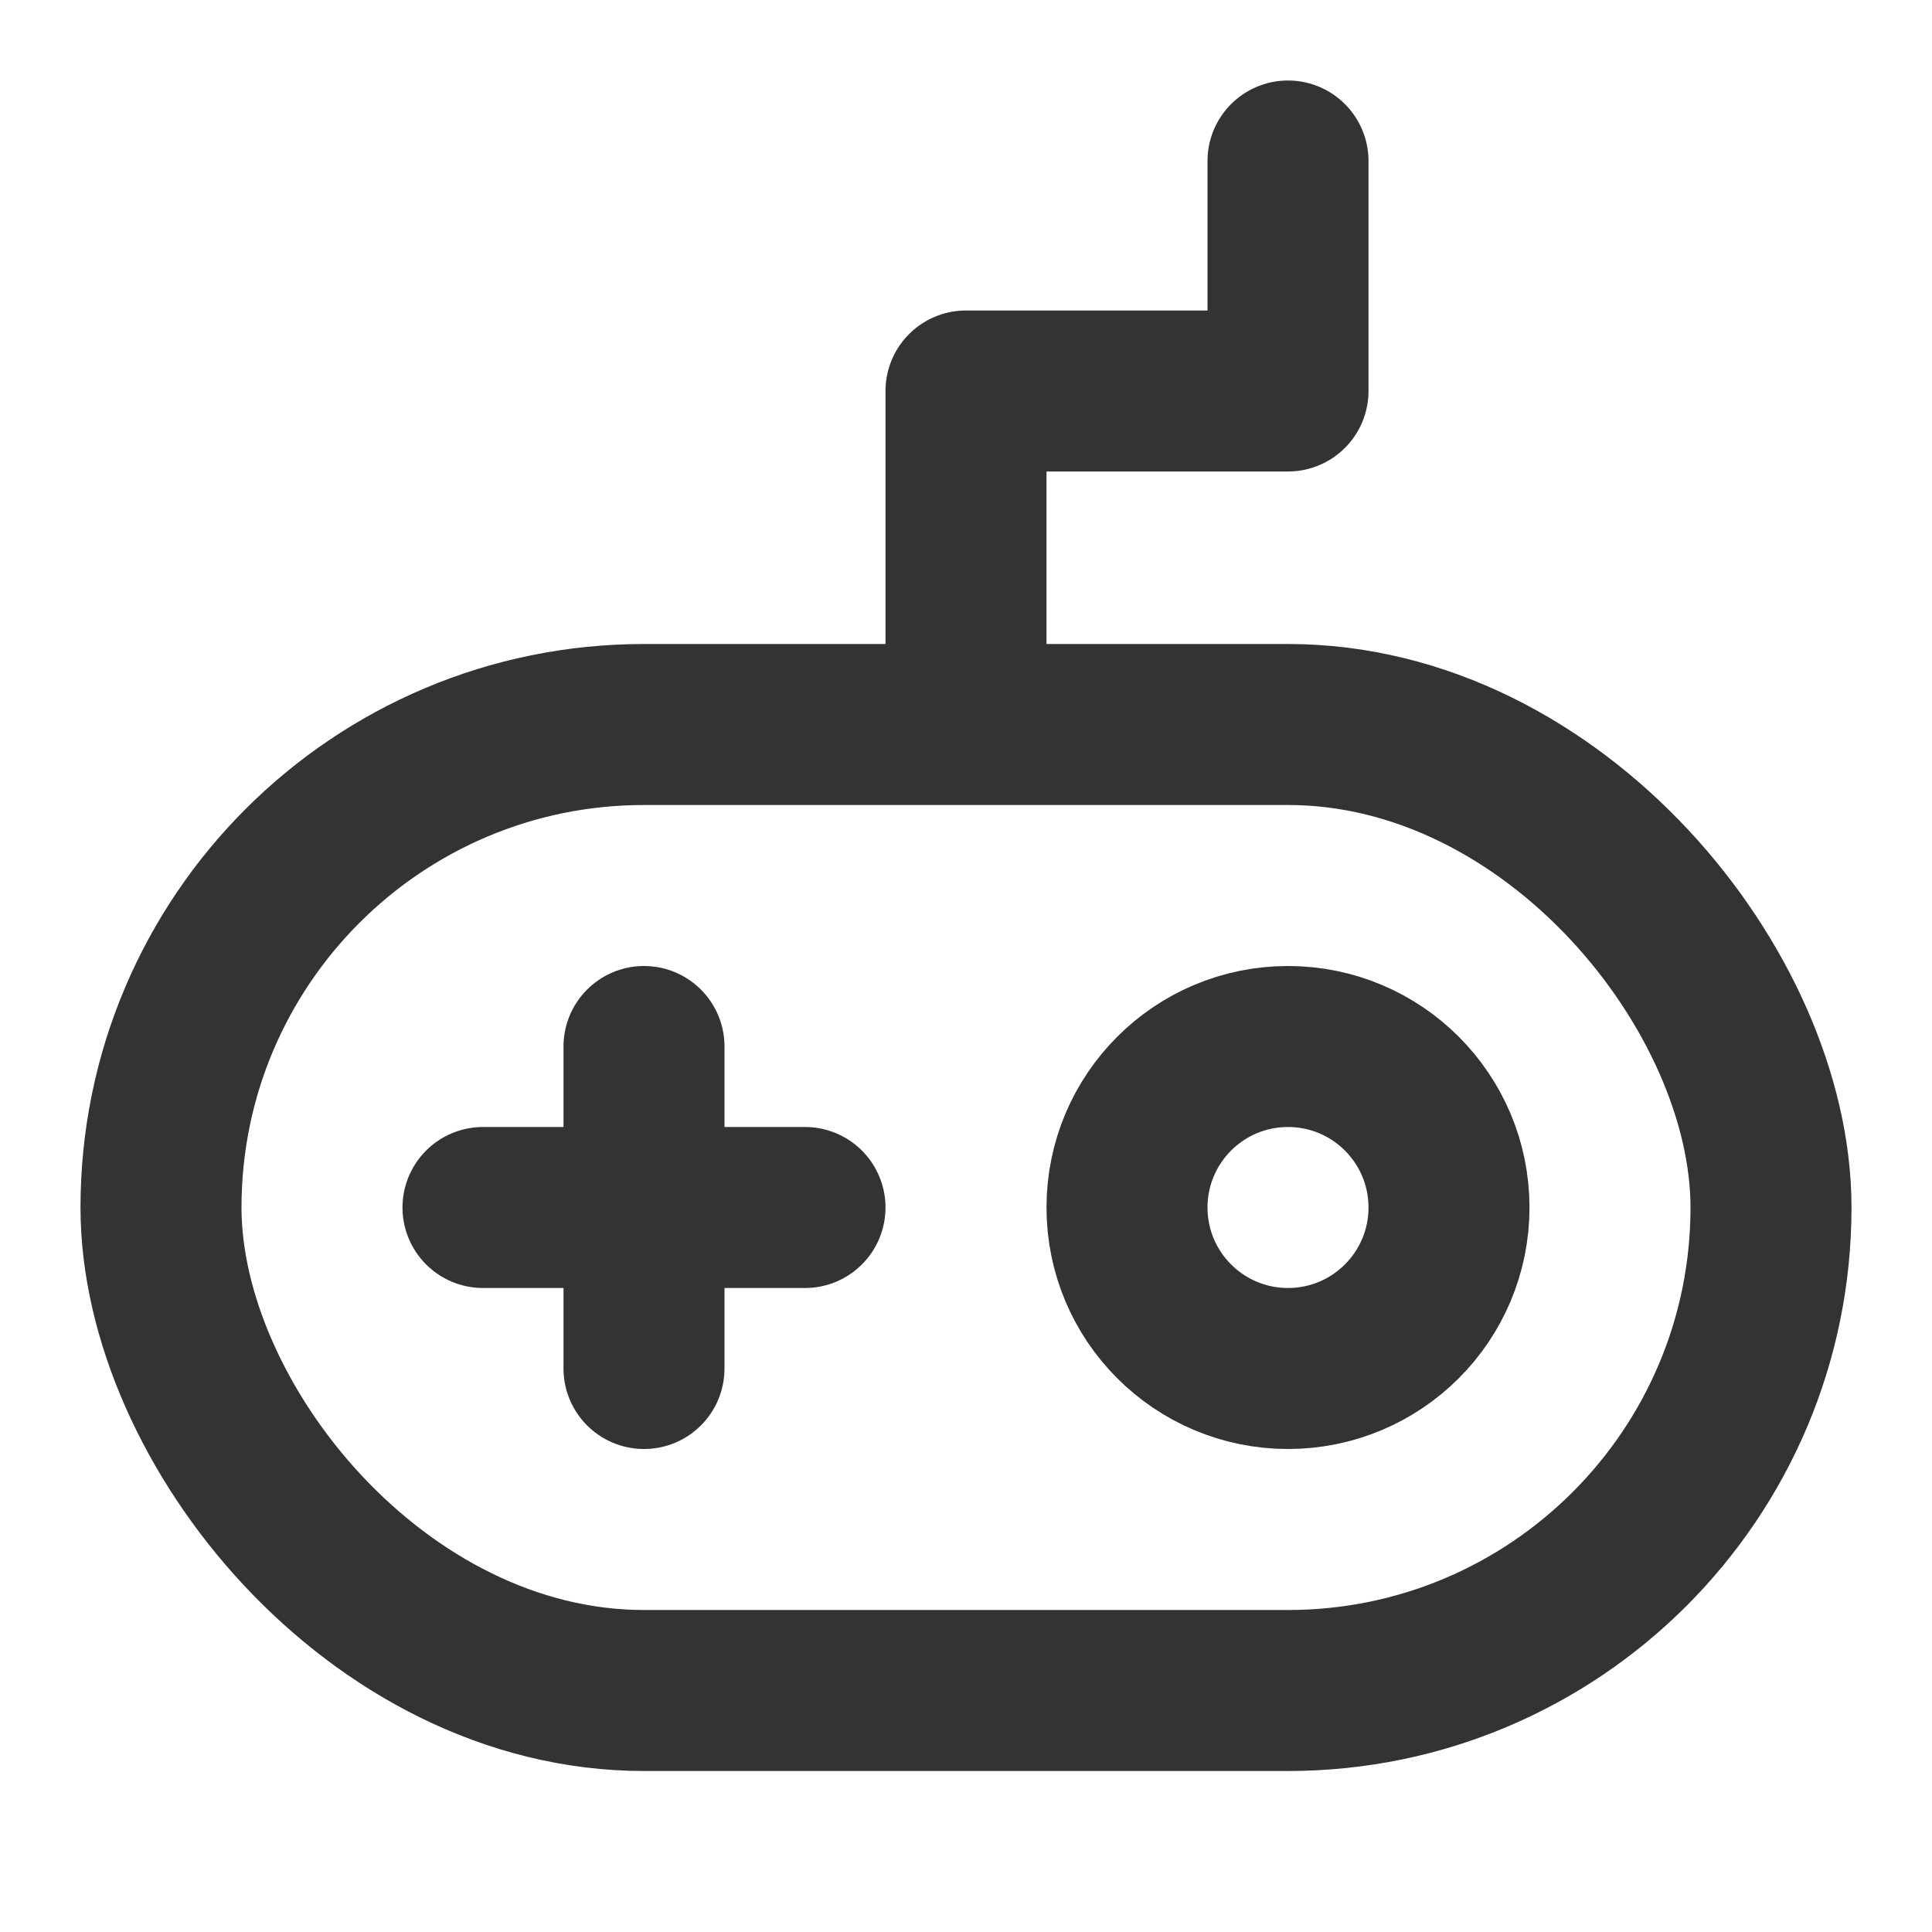
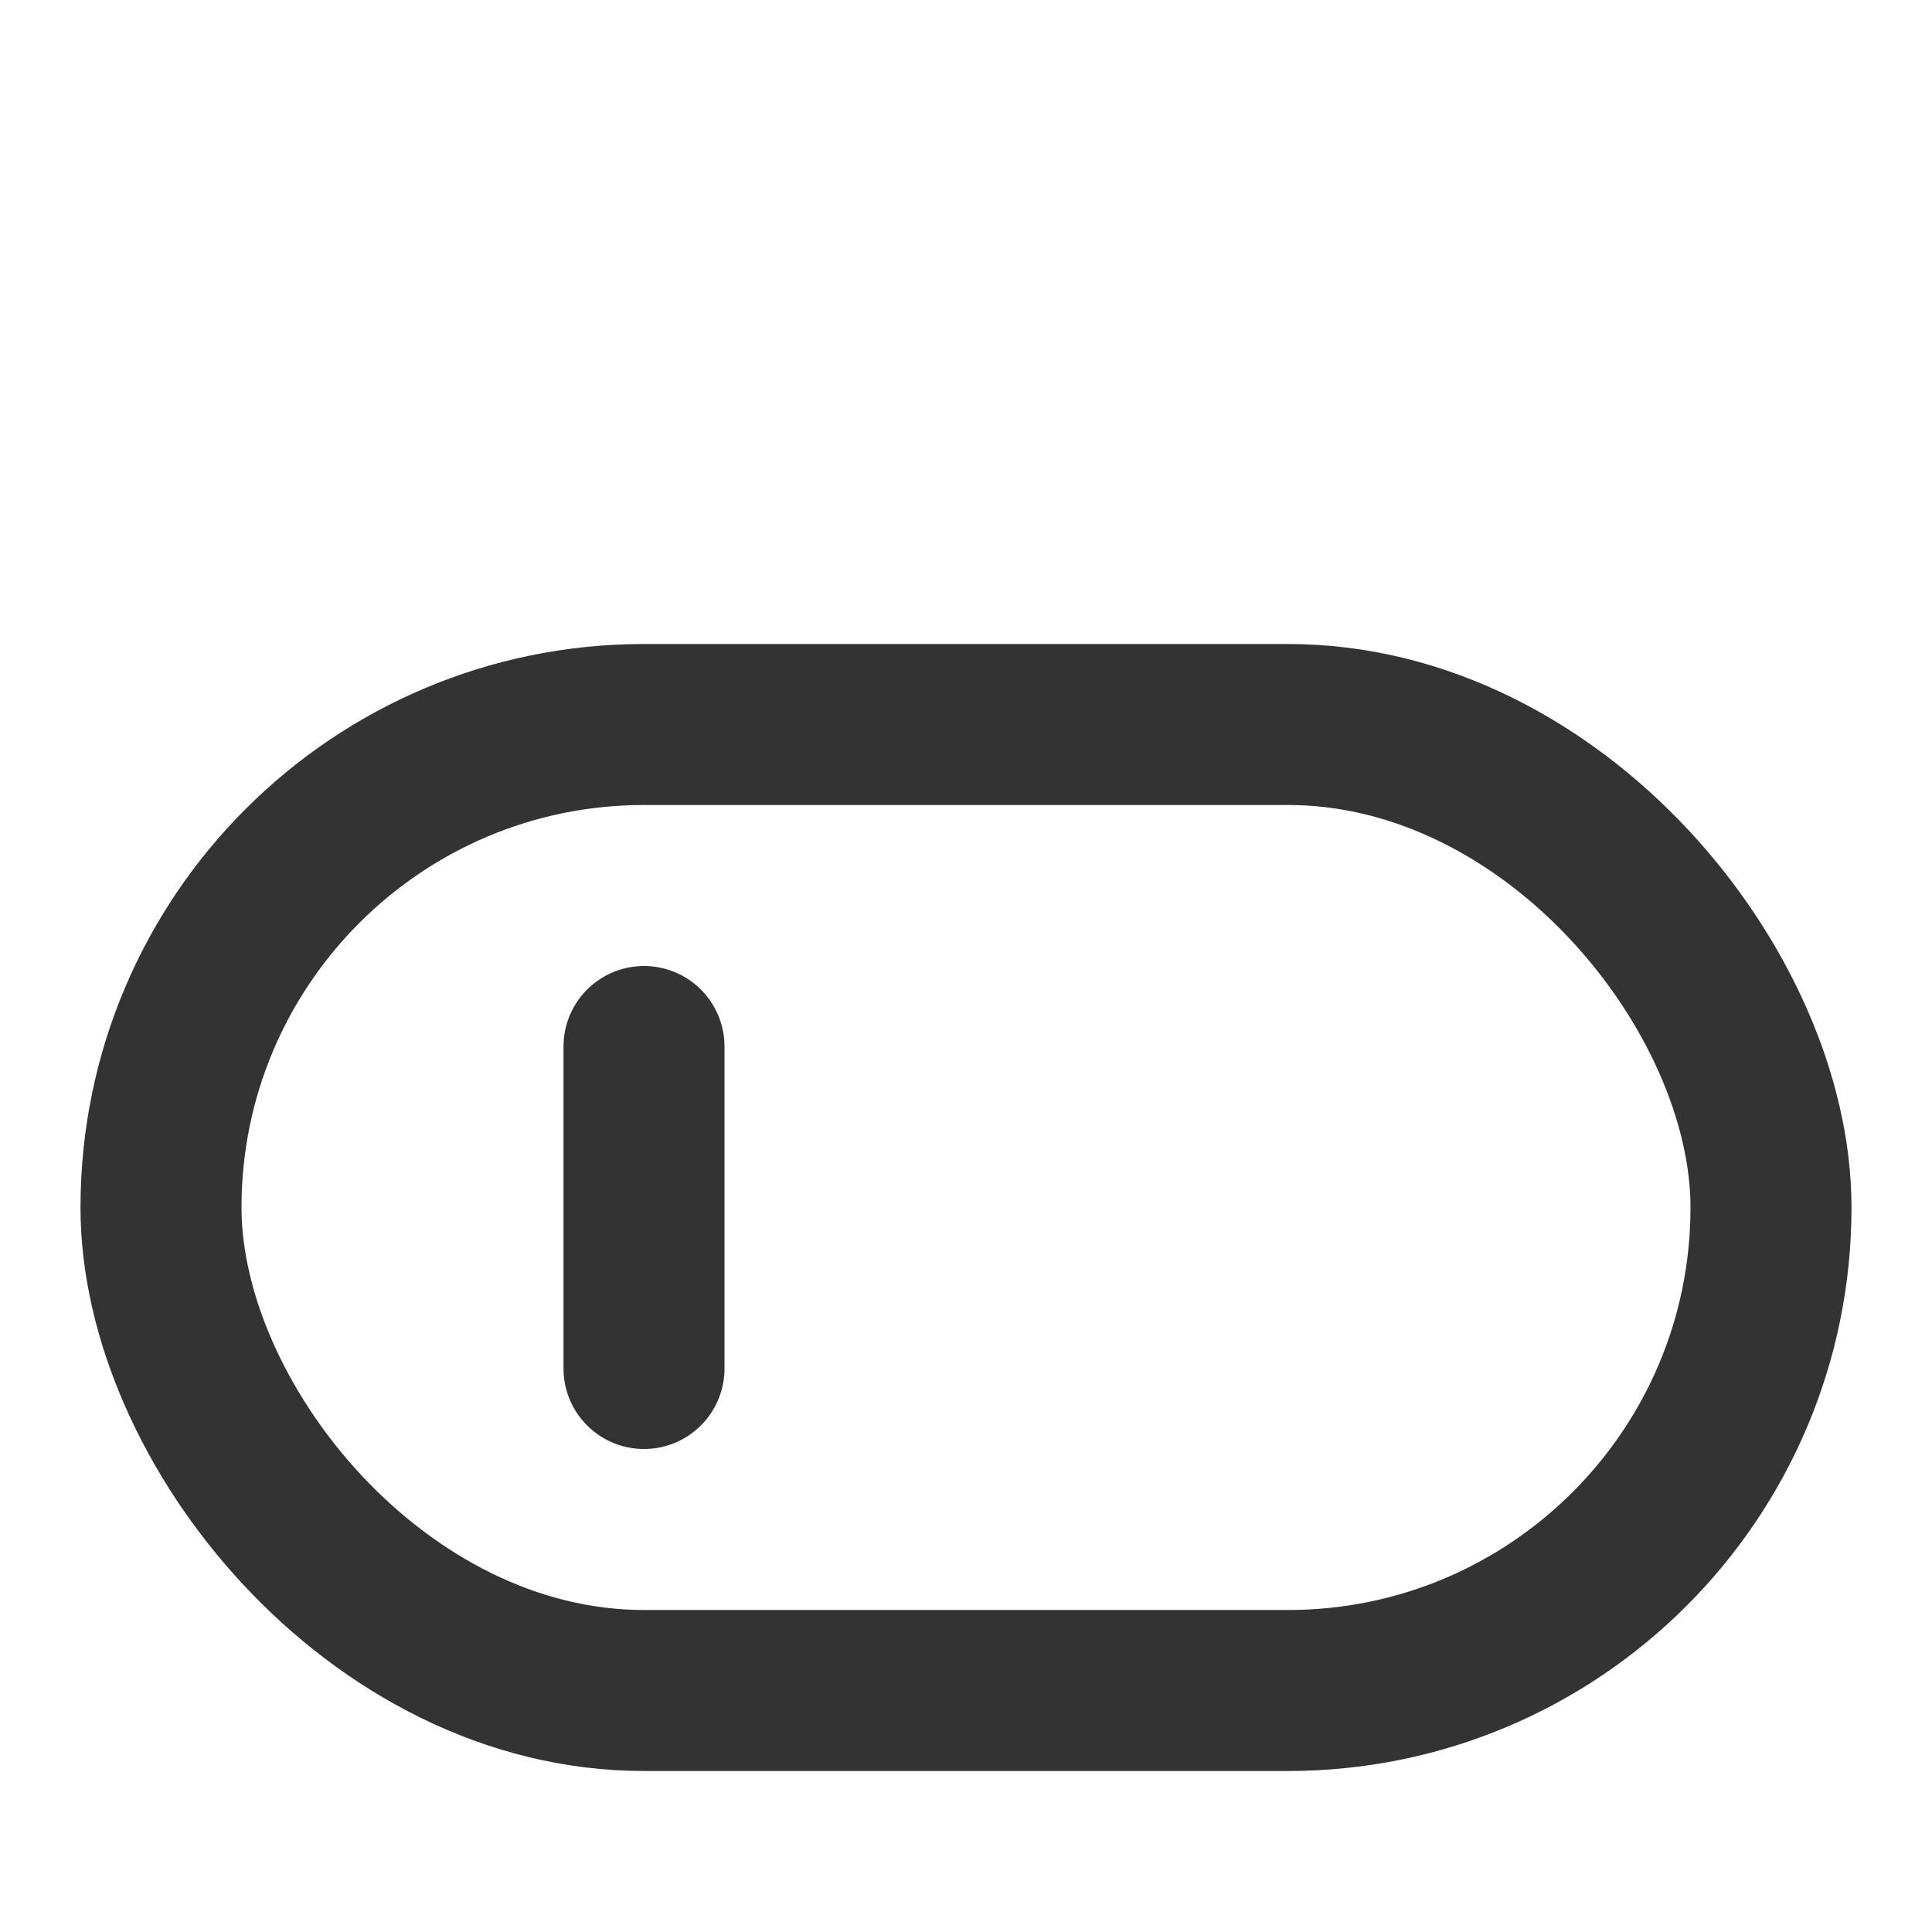
<svg xmlns="http://www.w3.org/2000/svg" width="24" height="24" viewBox="0 0 48 48">
  <g>
    <rect width="48" height="48" fill="none" fill-opacity="0.01" stroke-linejoin="round" stroke-width="4" stroke="none" fill-rule="evenodd" />
    <g transform="translate(4, 4)">
      <rect stroke="#333" fill="none" fill-rule="nonzero" x="0" y="14" width="40" height="24" rx="12" stroke-linejoin="round" stroke-width="4" />
      <path d="M12,22 L12,30" stroke="#333" stroke-linecap="round" stroke-linejoin="round" stroke-width="4" fill="none" fill-rule="evenodd" />
-       <path d="M8,26 L16,26" stroke="#333" stroke-linecap="round" stroke-linejoin="round" stroke-width="4" fill="none" fill-rule="evenodd" />
-       <polyline stroke="#333" stroke-linecap="round" points="20 12 20 5.714 28 5.714 28 2.84272605e-13" stroke-linejoin="round" stroke-width="4" fill="none" fill-rule="evenodd" />
-       <circle stroke="#333" fill="none" fill-rule="nonzero" cx="28" cy="26" r="4" stroke-linejoin="round" stroke-width="4" />
    </g>
  </g>
</svg>